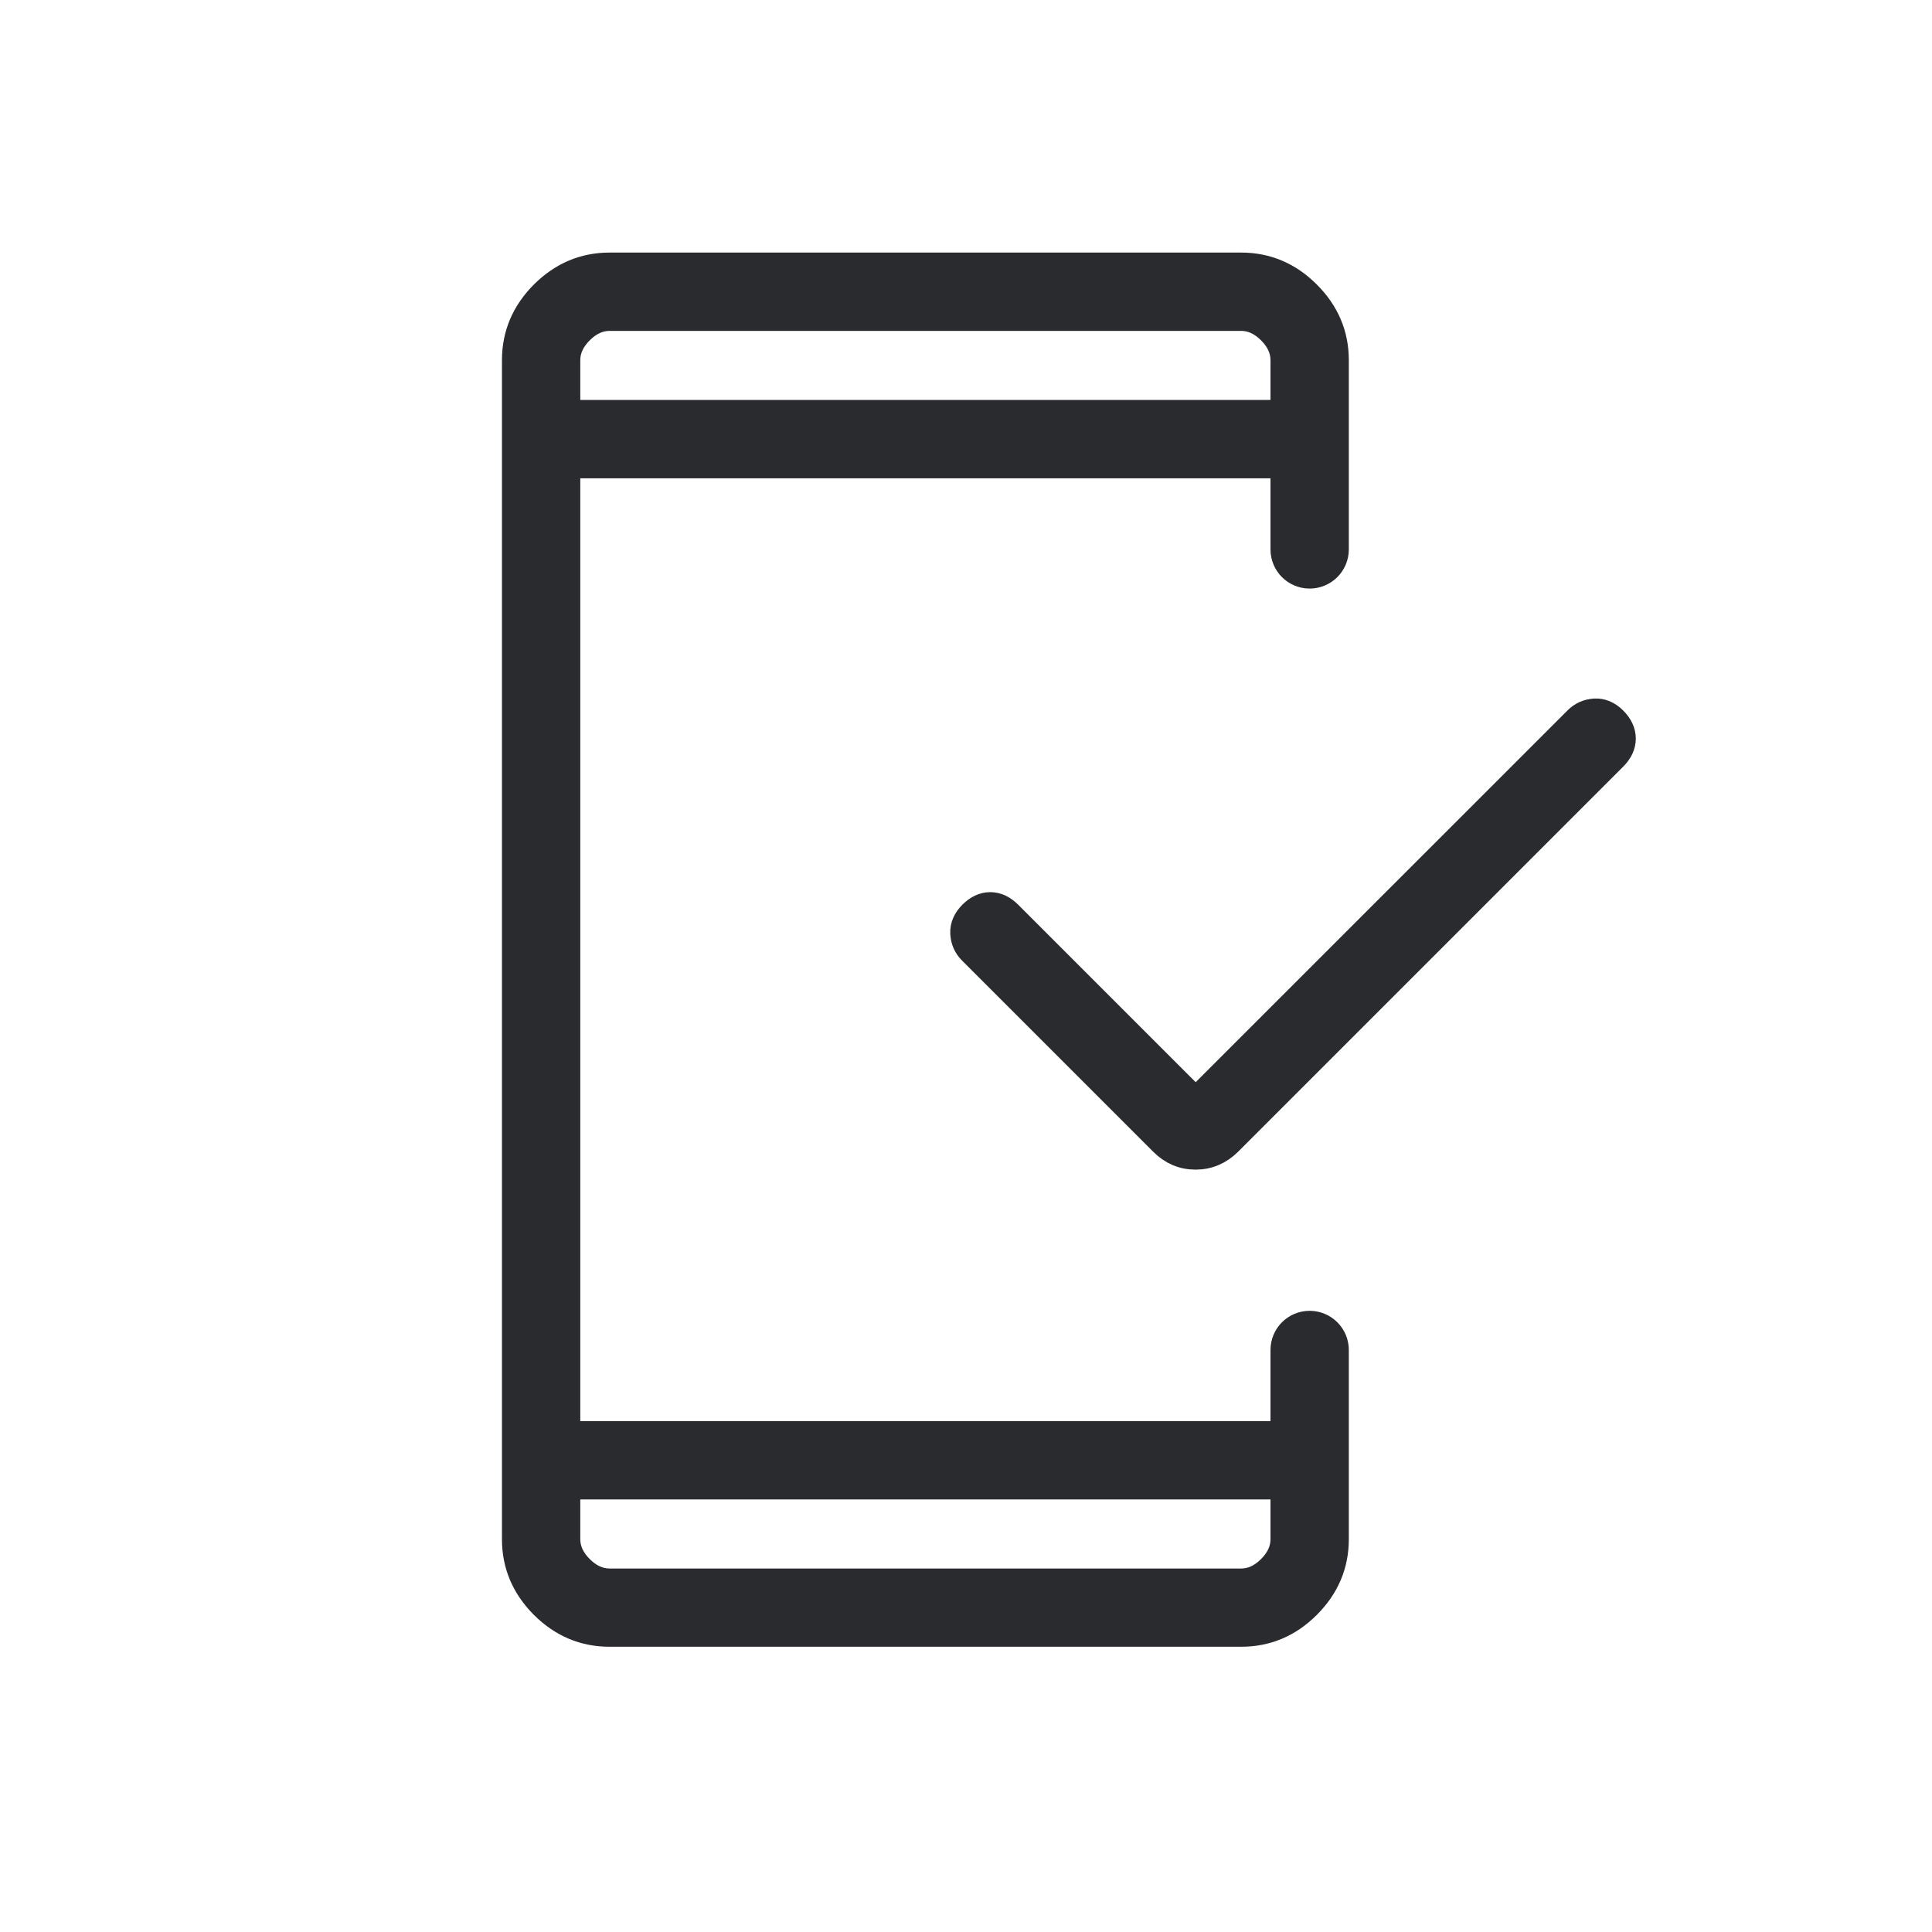
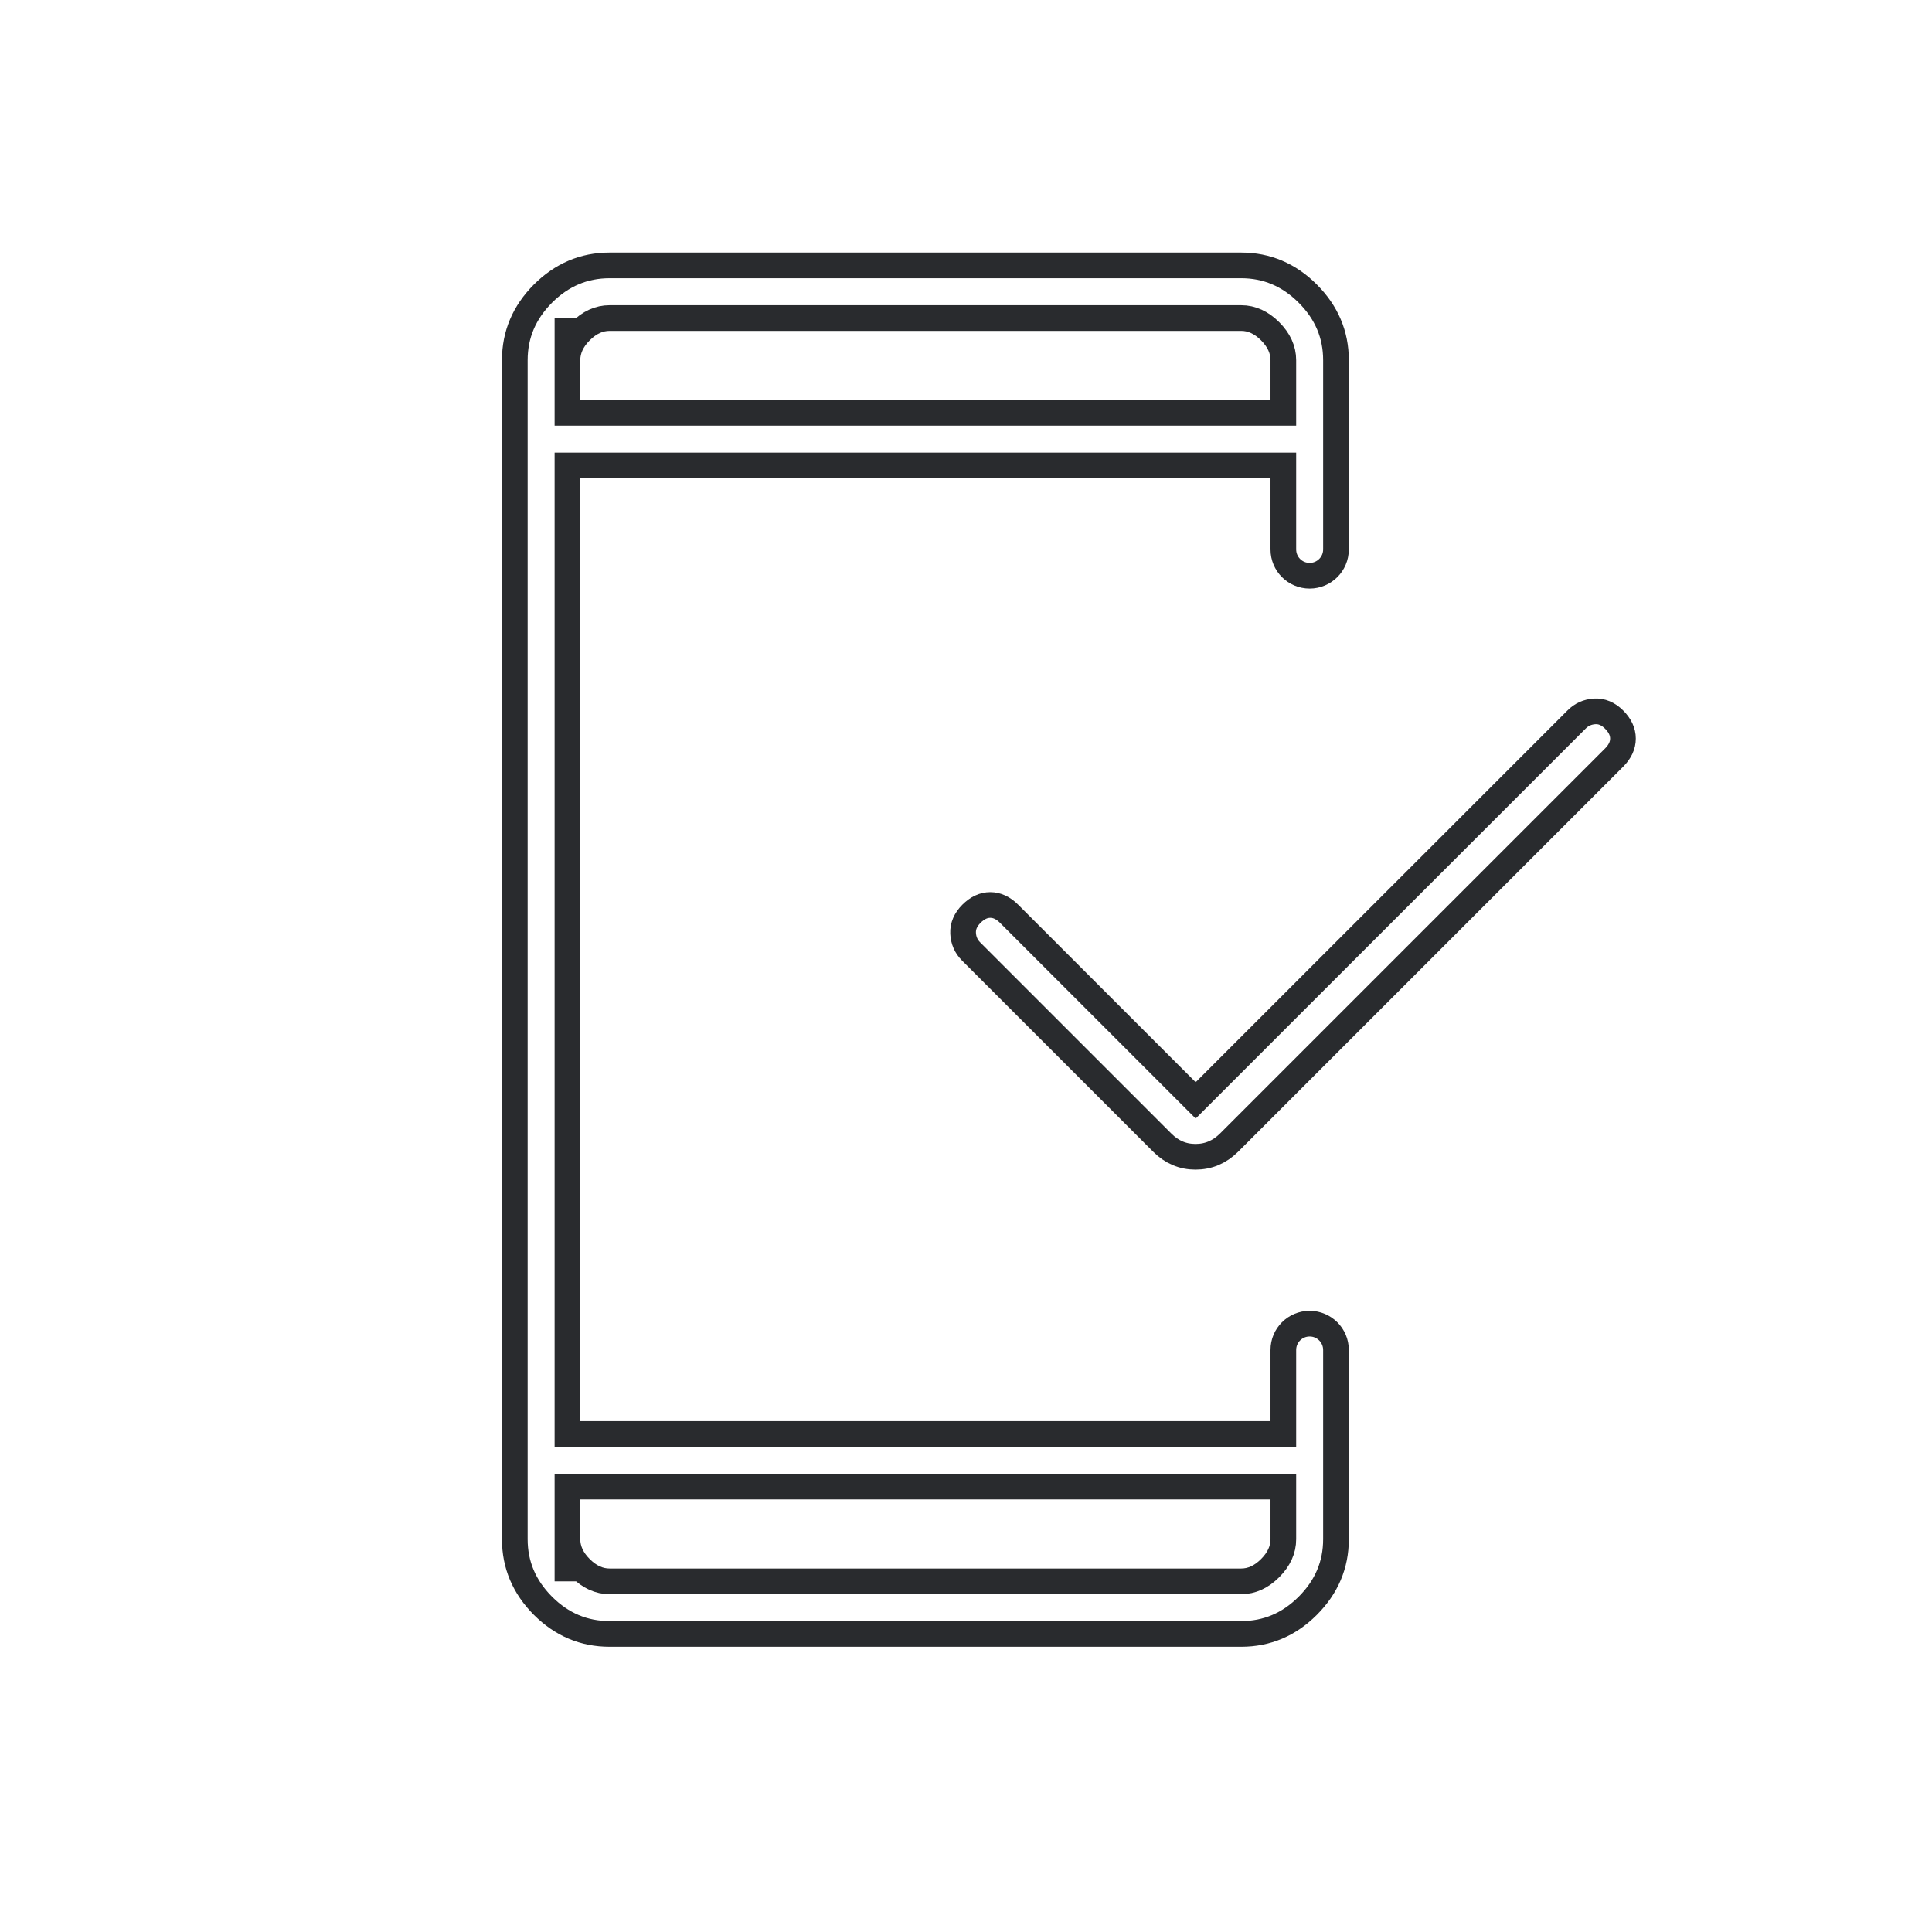
<svg xmlns="http://www.w3.org/2000/svg" width="24" height="24" viewBox="0 0 24 24" fill="none">
-   <path d="M7.572 20.297C7.254 20.297 6.979 20.181 6.745 19.948C6.512 19.714 6.395 19.439 6.395 19.121V4.474C6.395 4.156 6.512 3.881 6.745 3.647C6.979 3.414 7.254 3.297 7.572 3.297H15.419C15.736 3.297 16.012 3.414 16.245 3.647C16.479 3.881 16.596 4.156 16.596 4.474V6.825C16.596 7.006 16.449 7.152 16.269 7.152V7.152C16.088 7.152 15.942 7.006 15.942 6.825V5.782H7.049V17.813H15.942V16.77C15.942 16.589 16.088 16.443 16.269 16.443V16.443C16.449 16.443 16.596 16.589 16.596 16.77V19.121C16.596 19.439 16.479 19.714 16.245 19.948C16.012 20.181 15.736 20.297 15.419 20.297H7.572ZM7.049 18.467V19.121C7.049 19.251 7.104 19.371 7.213 19.48C7.322 19.589 7.442 19.644 7.572 19.644H15.419C15.549 19.644 15.669 19.589 15.778 19.48C15.887 19.371 15.942 19.251 15.942 19.121V18.467H7.049ZM14.853 13.669L19.584 8.939C19.646 8.876 19.721 8.843 19.809 8.837C19.897 8.832 19.978 8.866 20.051 8.939C20.124 9.012 20.161 9.09 20.161 9.175C20.161 9.259 20.124 9.338 20.051 9.411L15.267 14.195C15.148 14.312 15.01 14.37 14.851 14.37C14.693 14.37 14.556 14.312 14.439 14.195L12.063 11.819C12.001 11.757 11.968 11.681 11.964 11.593C11.96 11.505 11.995 11.424 12.068 11.351C12.141 11.278 12.219 11.242 12.301 11.242C12.384 11.242 12.462 11.278 12.535 11.351L14.853 13.669ZM7.049 5.128H15.942V4.474C15.942 4.344 15.887 4.224 15.778 4.115C15.669 4.006 15.549 3.951 15.419 3.951H7.572C7.442 3.951 7.322 4.006 7.213 4.115C7.104 4.224 7.049 4.344 7.049 4.474V5.128Z" fill="#292B2E" />
  <path d="M7.049 18.467V19.121C7.049 19.251 7.104 19.371 7.213 19.48C7.322 19.589 7.442 19.644 7.572 19.644H15.419C15.549 19.644 15.669 19.589 15.778 19.48C15.887 19.371 15.942 19.251 15.942 19.121V18.467H7.049ZM7.049 18.467V19.644M7.049 5.128H15.942V4.474C15.942 4.344 15.887 4.224 15.778 4.115C15.669 4.006 15.549 3.951 15.419 3.951H7.572C7.442 3.951 7.322 4.006 7.213 4.115C7.104 4.224 7.049 4.344 7.049 4.474V5.128ZM7.049 5.128V3.951M7.572 20.297C7.254 20.297 6.979 20.181 6.745 19.948C6.512 19.714 6.395 19.439 6.395 19.121V4.474C6.395 4.156 6.512 3.881 6.745 3.647C6.979 3.414 7.254 3.297 7.572 3.297H15.419C15.736 3.297 16.012 3.414 16.245 3.647C16.479 3.881 16.596 4.156 16.596 4.474V6.825C16.596 7.006 16.449 7.152 16.269 7.152V7.152C16.088 7.152 15.942 7.006 15.942 6.825V5.782H7.049V17.813H15.942V16.77C15.942 16.589 16.088 16.443 16.269 16.443V16.443C16.449 16.443 16.596 16.589 16.596 16.77V19.121C16.596 19.439 16.479 19.714 16.245 19.948C16.012 20.181 15.736 20.297 15.419 20.297H7.572ZM14.853 13.669L19.584 8.939C19.646 8.876 19.721 8.843 19.809 8.837C19.897 8.832 19.978 8.866 20.051 8.939C20.124 9.012 20.161 9.09 20.161 9.175C20.161 9.259 20.124 9.338 20.051 9.411L15.267 14.195C15.148 14.312 15.01 14.37 14.851 14.37C14.693 14.37 14.556 14.312 14.439 14.195L12.063 11.819C12.001 11.757 11.968 11.681 11.964 11.593C11.96 11.505 11.995 11.424 12.068 11.351C12.141 11.278 12.219 11.242 12.301 11.242C12.384 11.242 12.462 11.278 12.535 11.351L14.853 13.669Z" stroke="#292B2E" stroke-width="0.319" />
</svg>